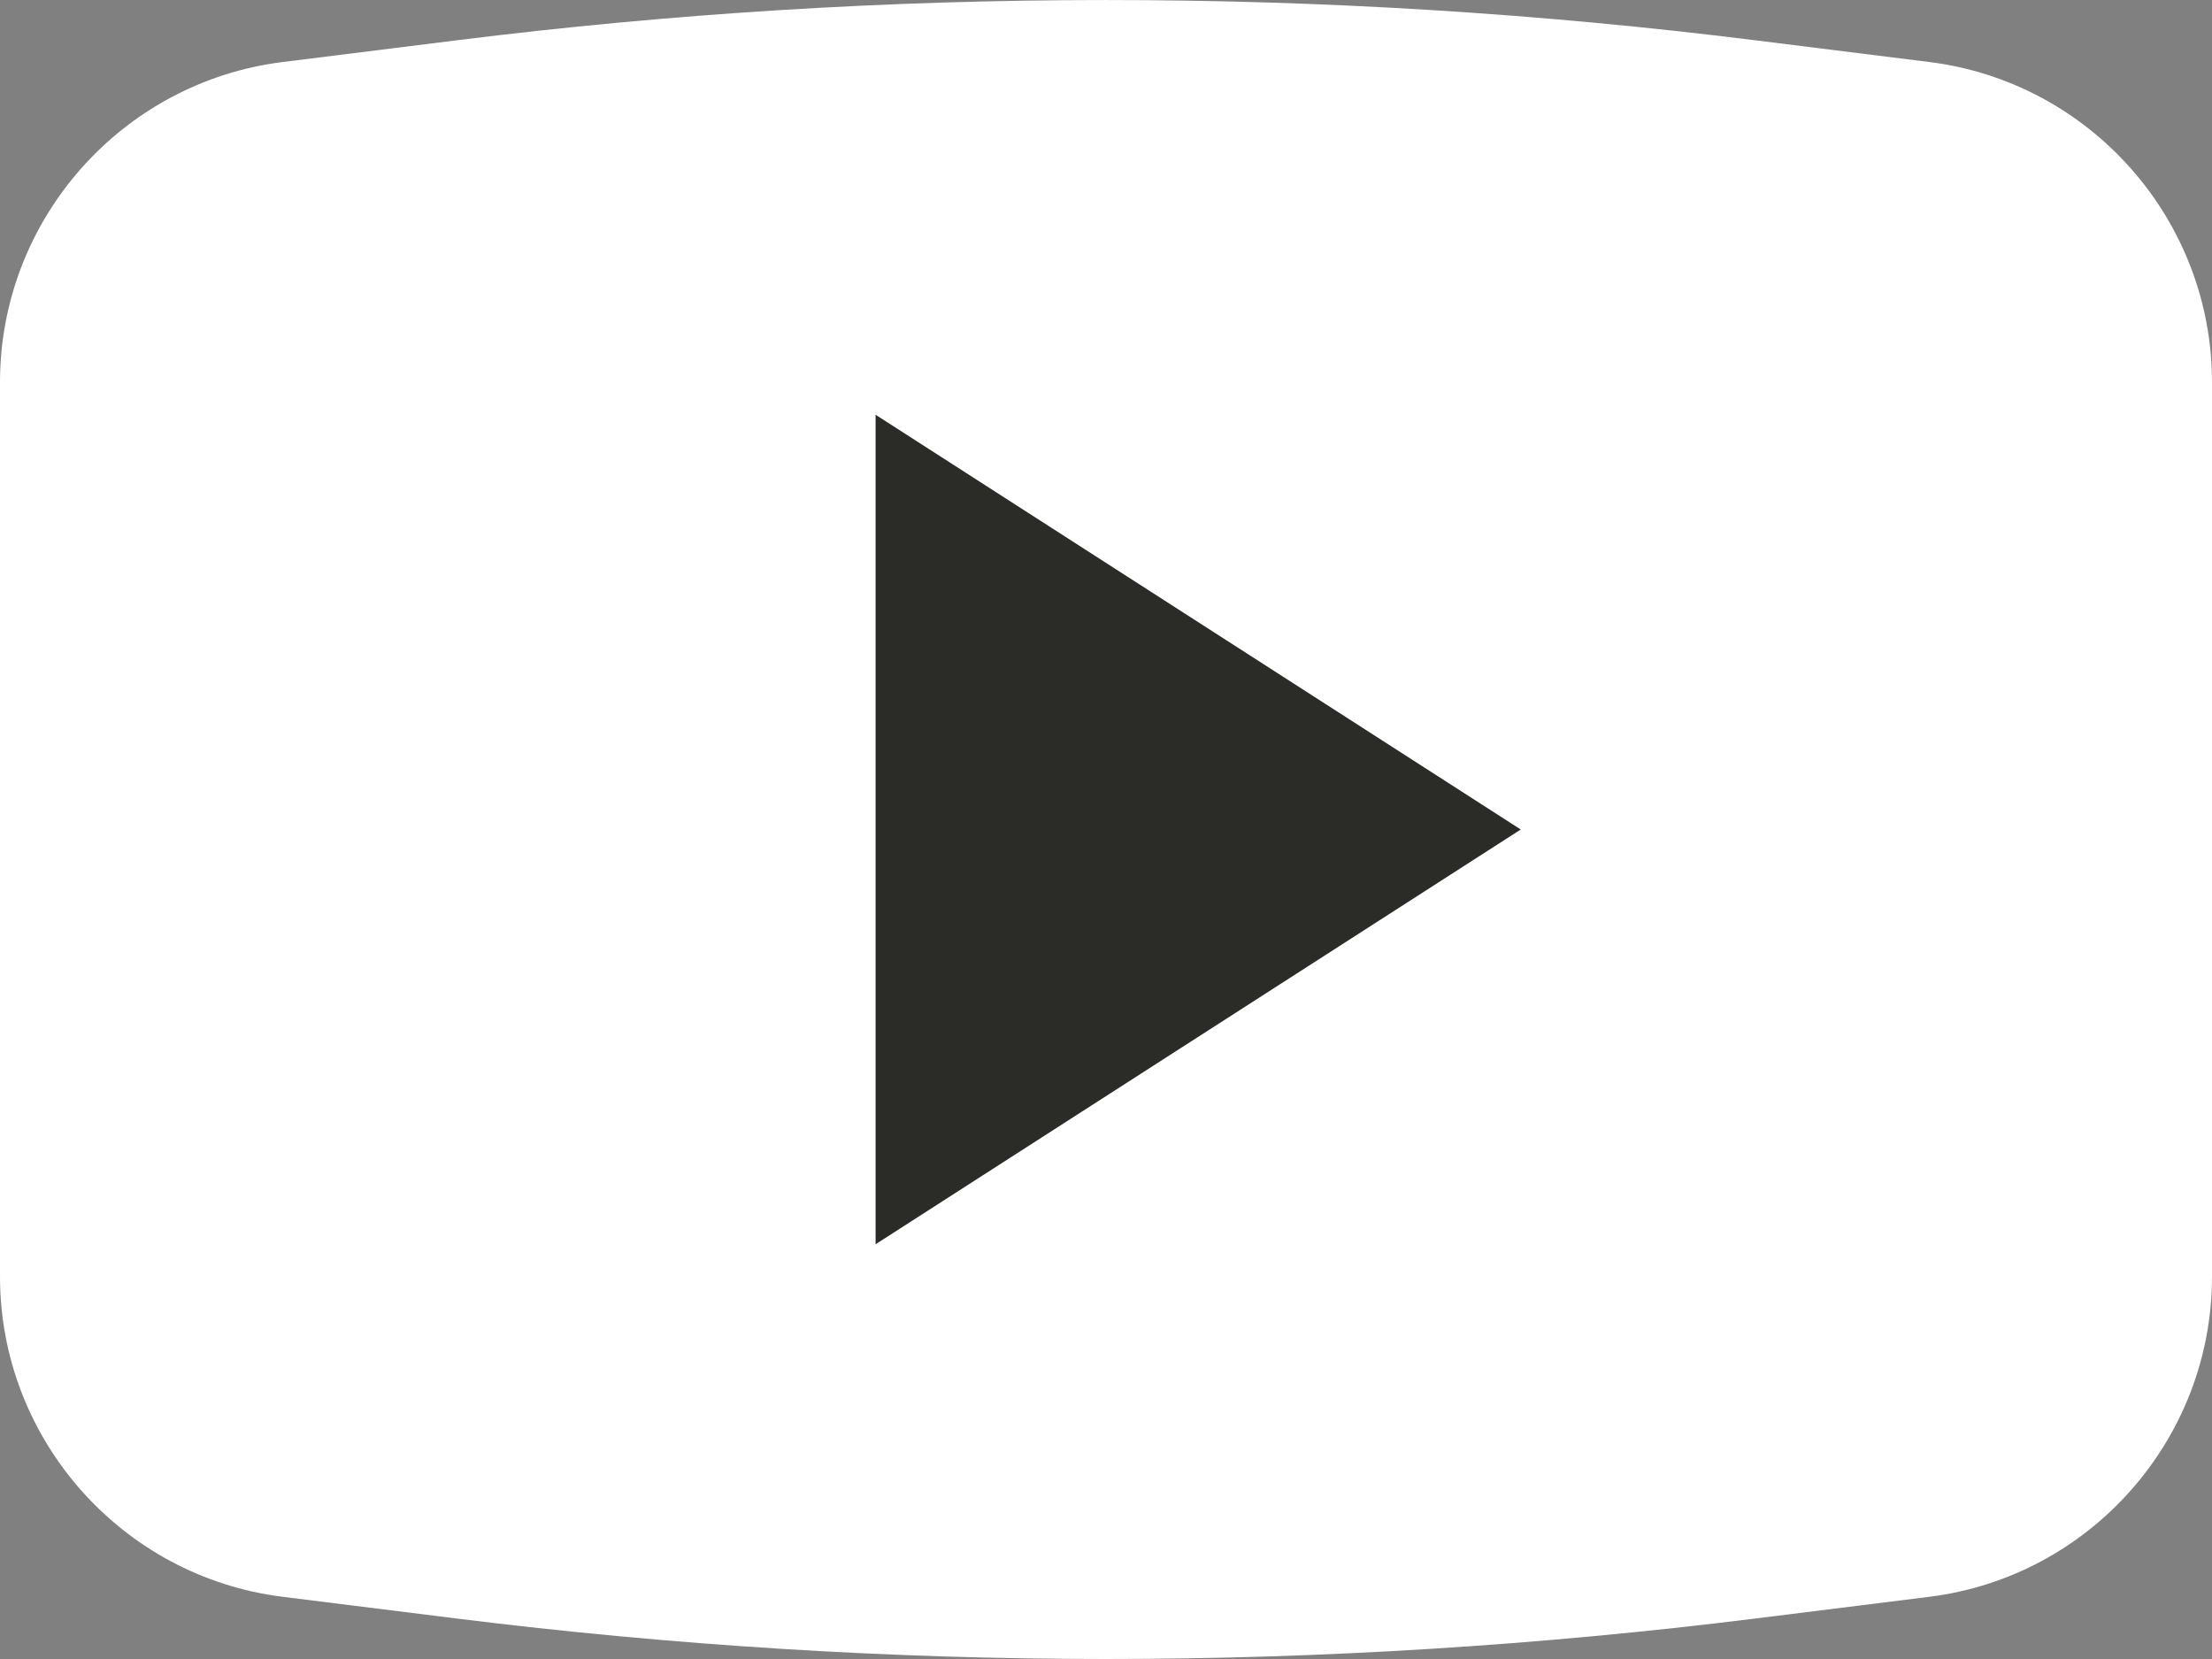
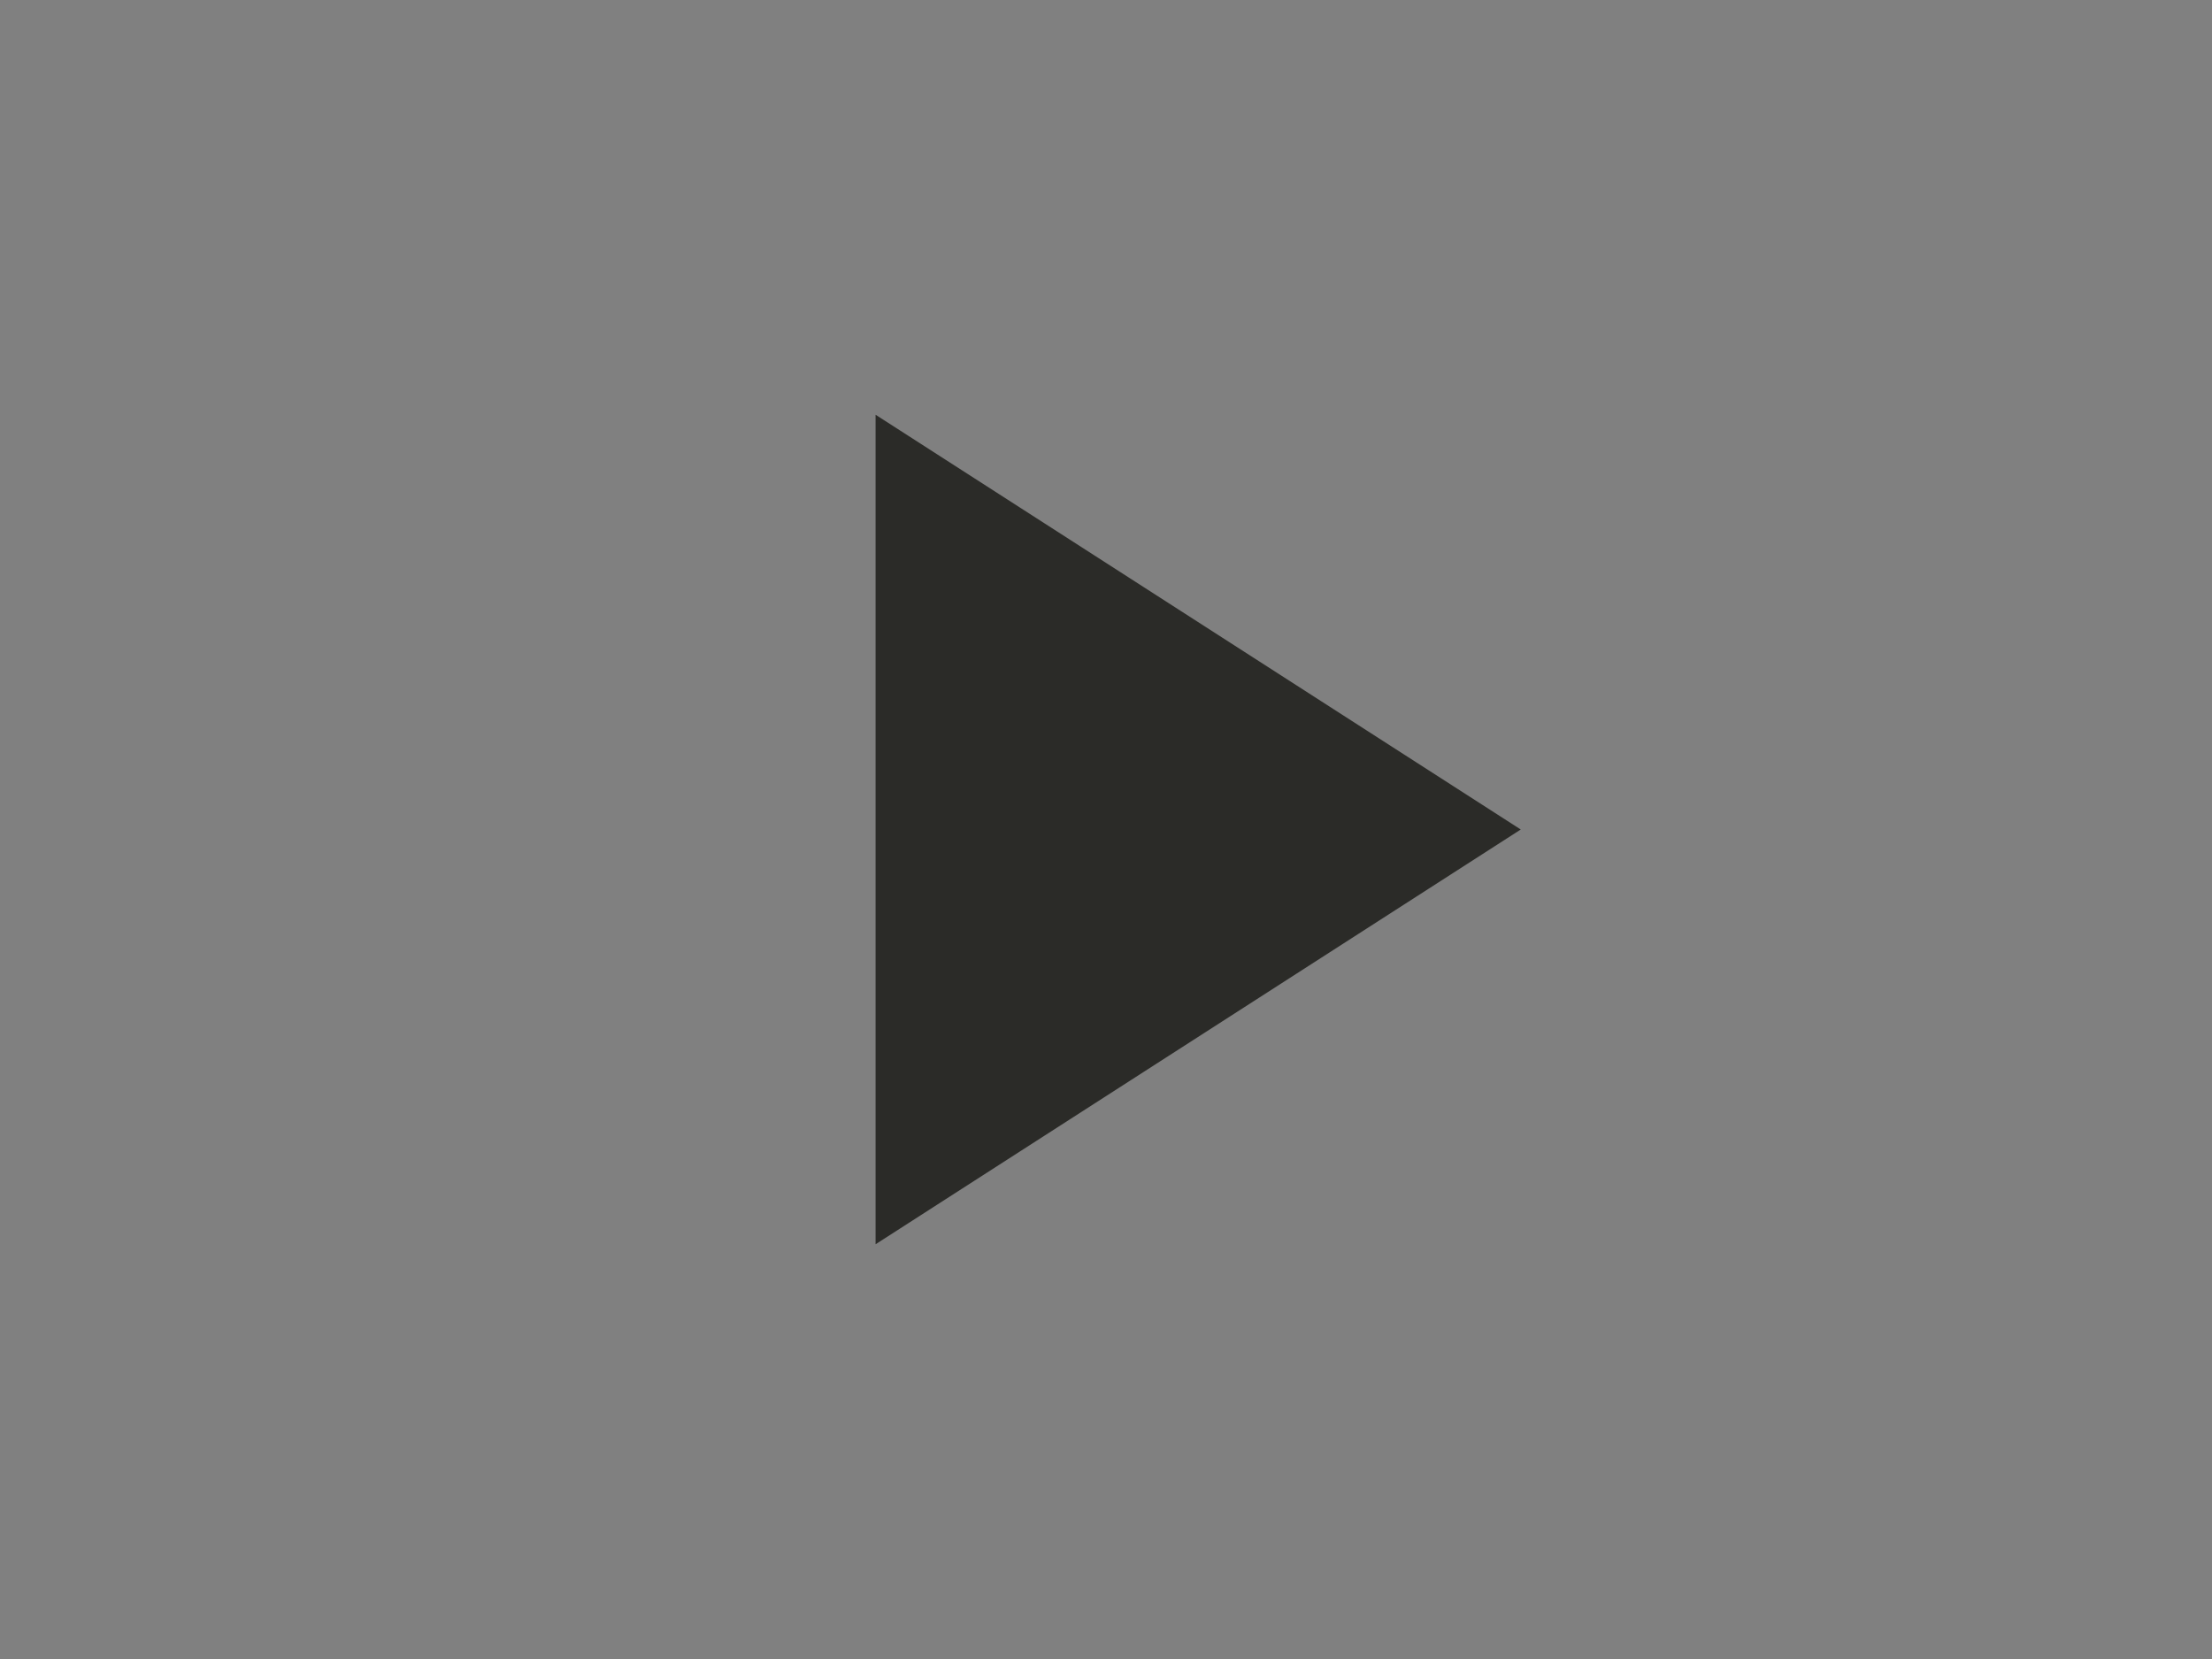
<svg xmlns="http://www.w3.org/2000/svg" width="24" height="18" viewBox="0 0 24 18" fill="none">
  <rect x="0" y="0" width="24" height="18" fill="#808080" stroke="none" />
-   <path d="M20.934 0.673L19.035 0.436C14.384 -0.145 9.616 -0.145 4.965 0.436L3.066 0.673C1.318 0.892 0 2.385 0 4.147V13.851C0 15.613 1.318 17.106 3.066 17.325L4.965 17.562C7.291 17.852 9.658 18 12 18C14.342 18 16.709 17.852 19.035 17.562L20.934 17.325C22.682 17.106 24 15.613 24 13.851V4.147C24 2.385 22.682 0.892 20.934 0.673Z" fill="#fff" />
-   <path d="M9.5 4.5V13.5L16.5 9L9.5 4.5Z" fill="#2B2B28" />
+   <path d="M9.5 4.5V13.5L16.5 9L9.5 4.5" fill="#2B2B28" />
</svg>